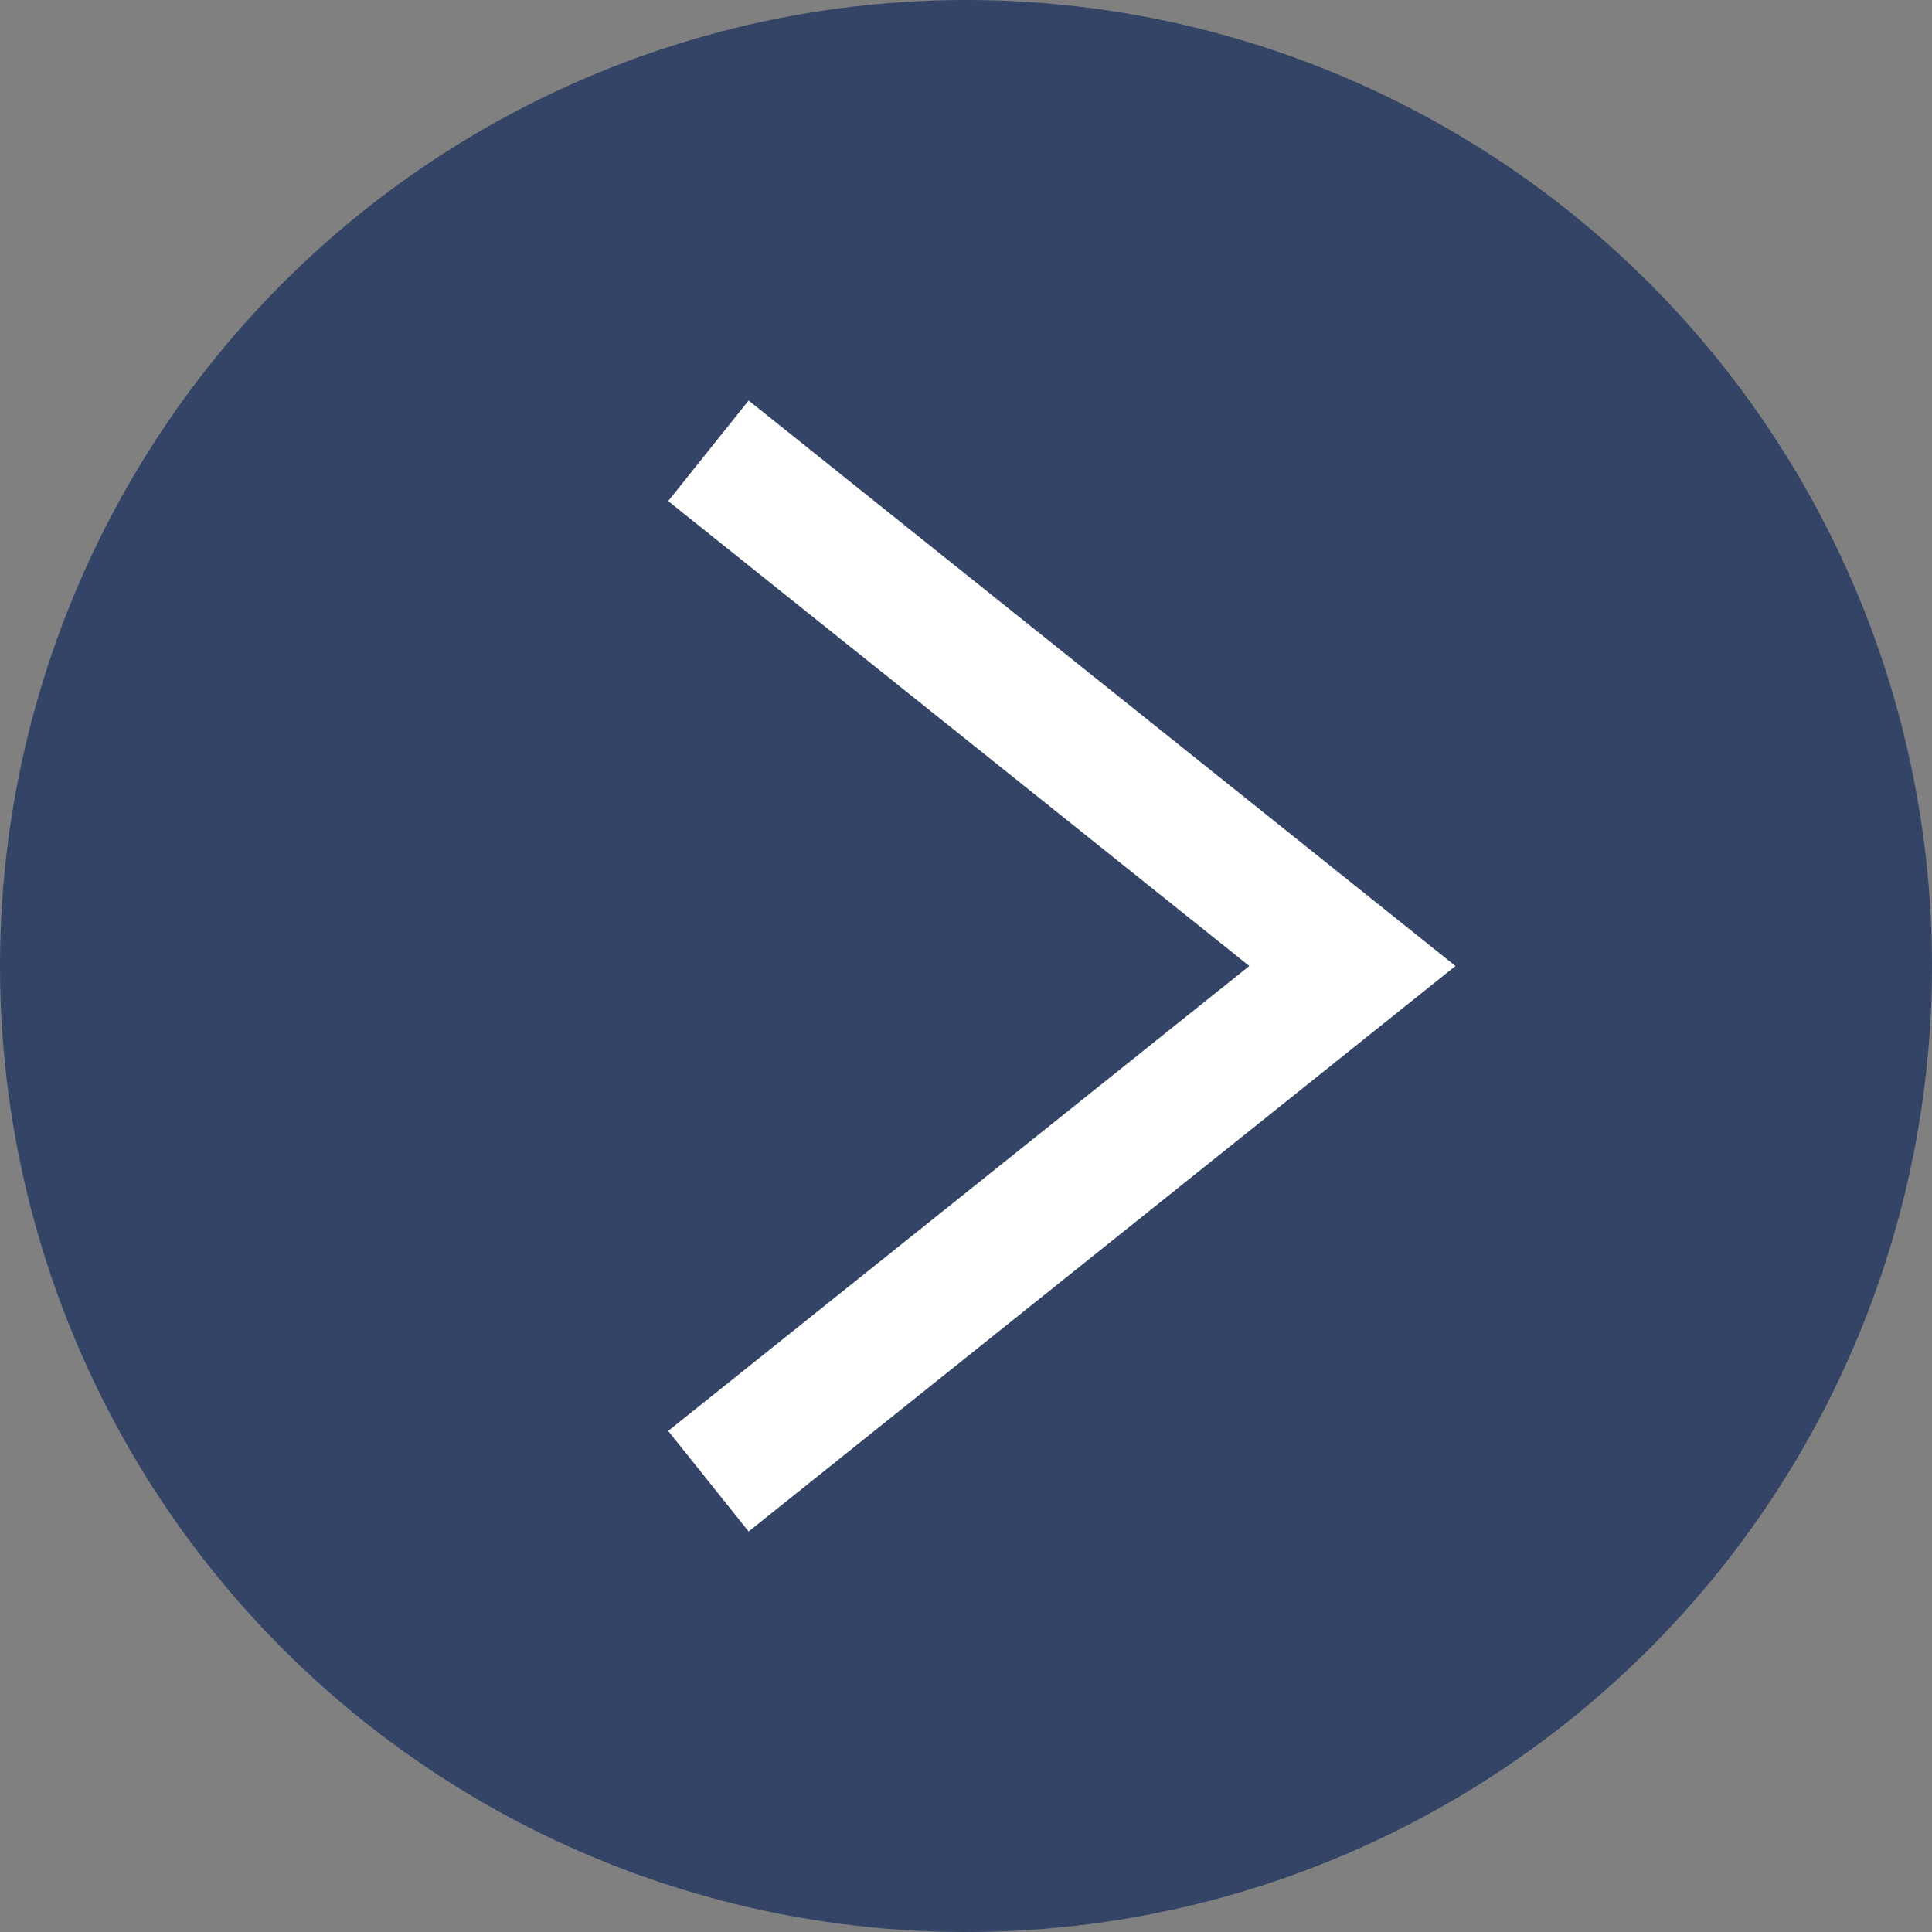
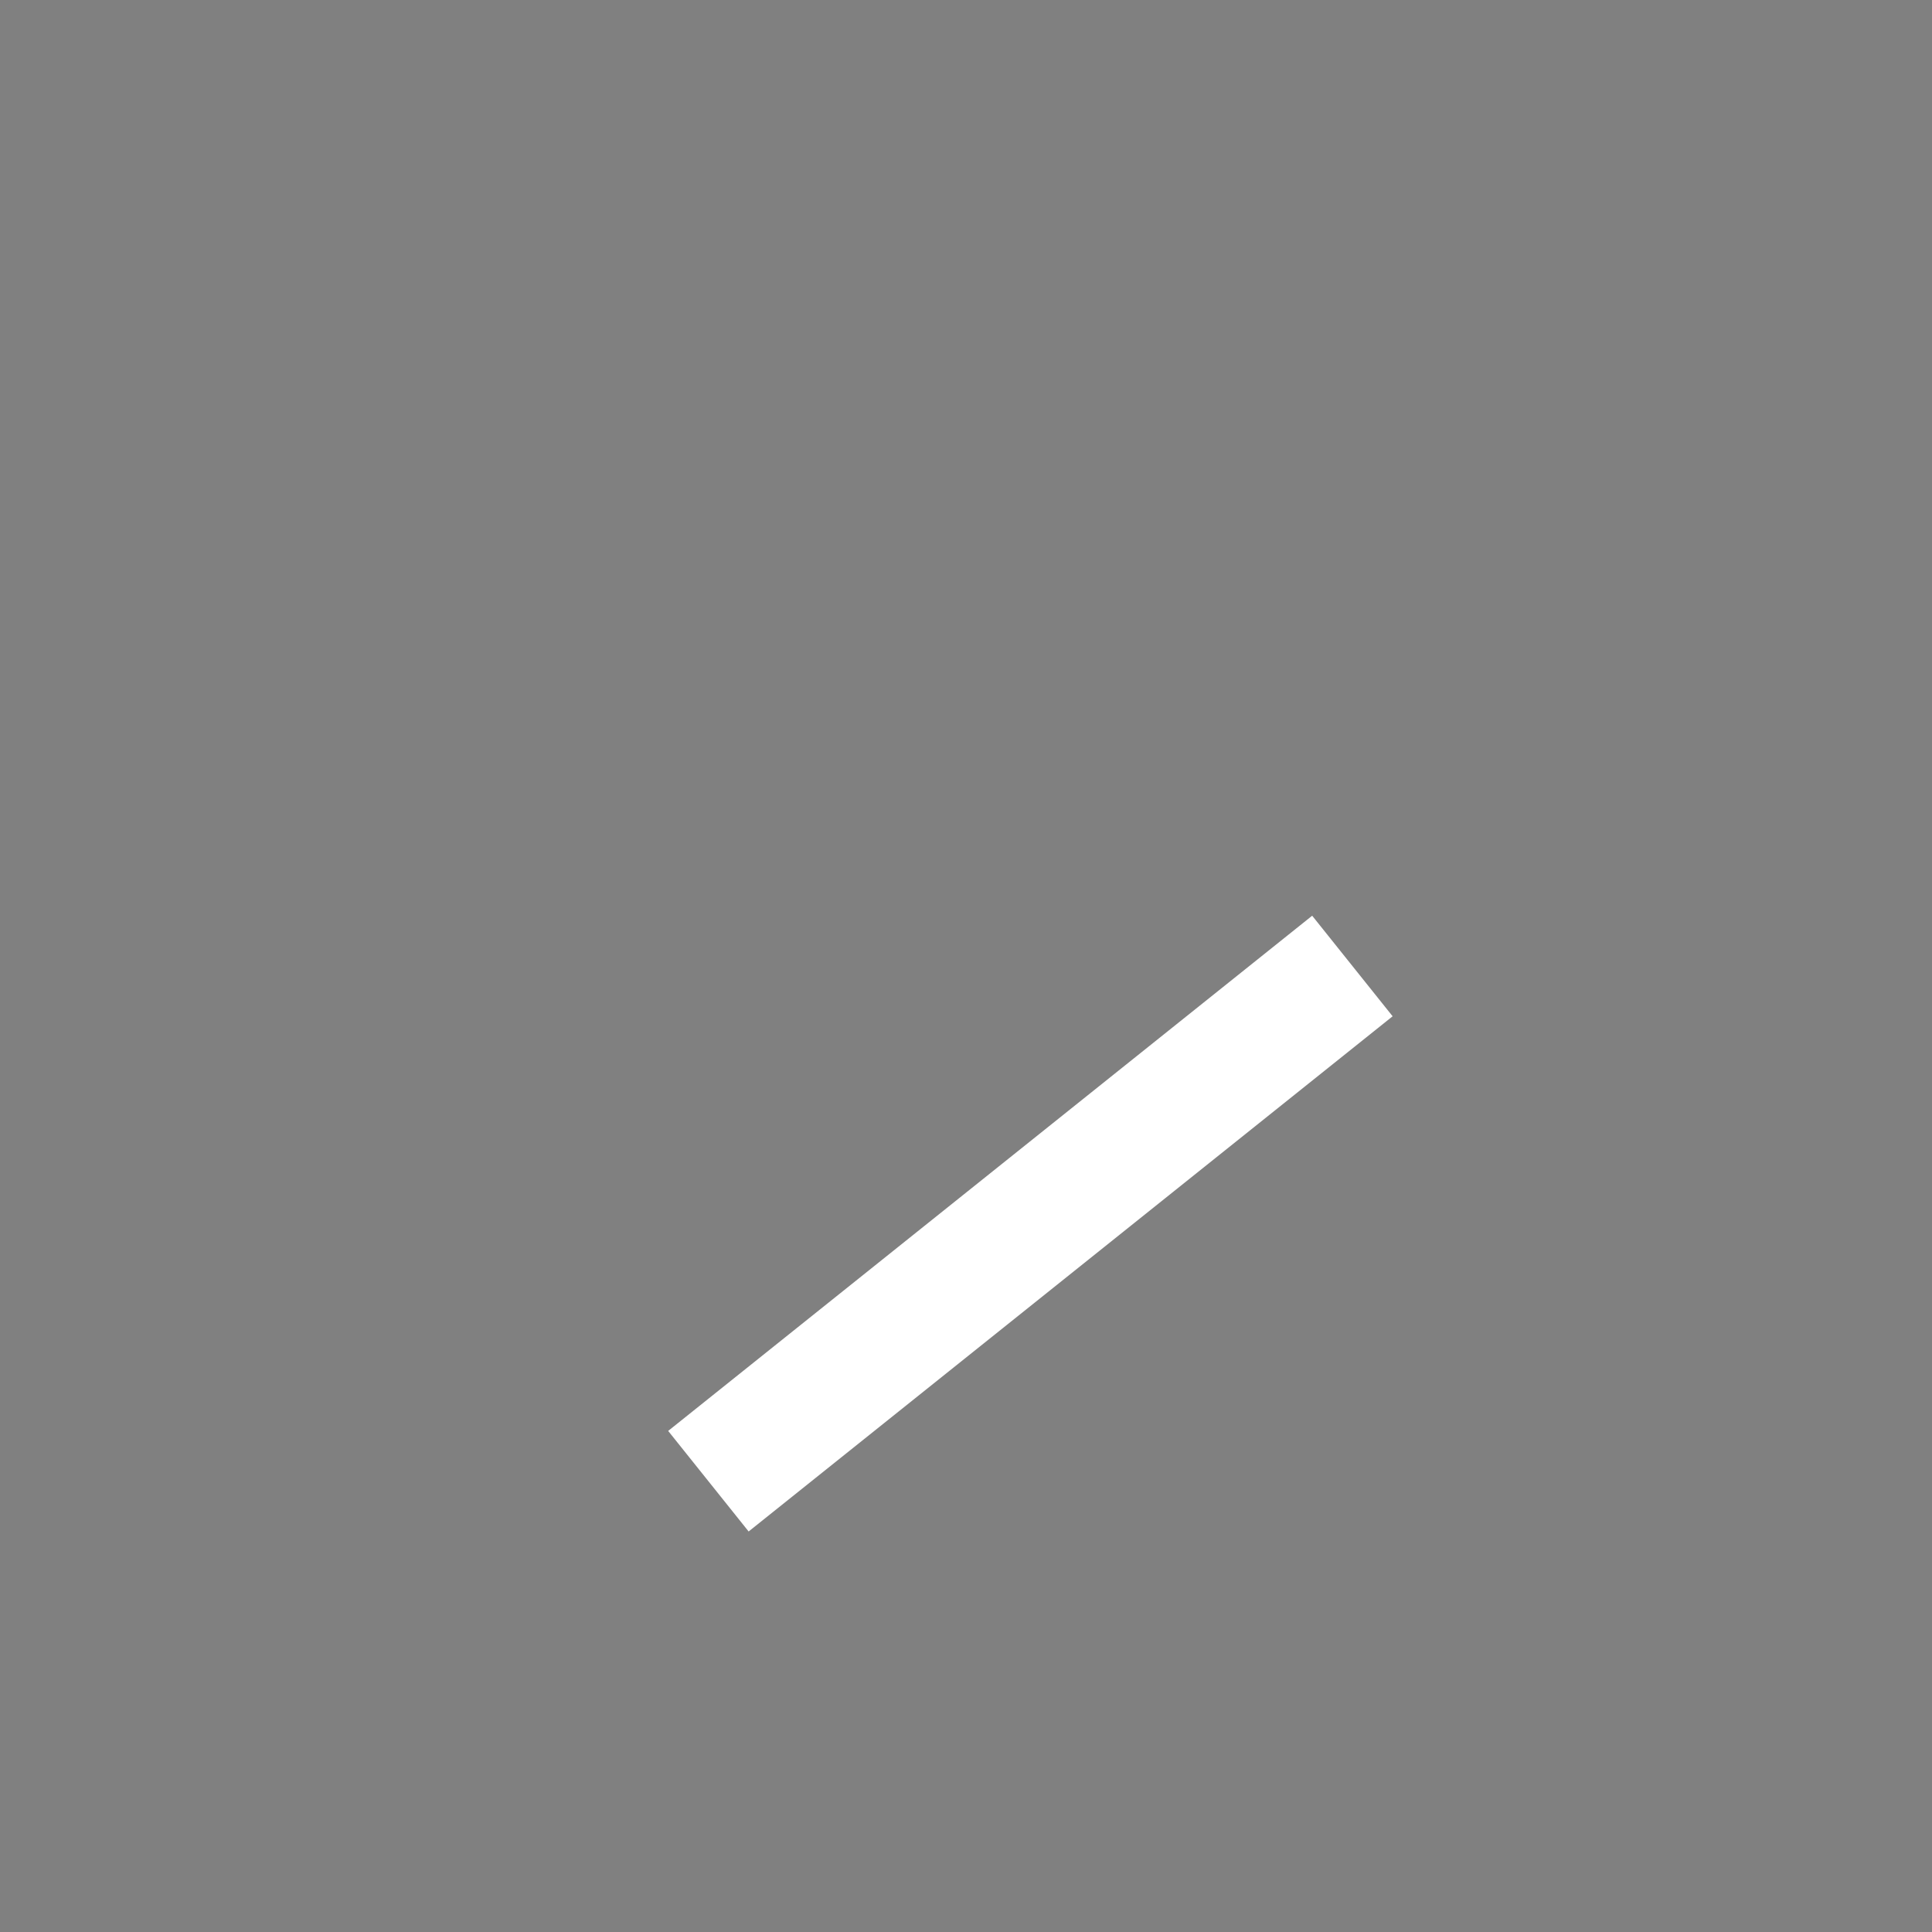
<svg xmlns="http://www.w3.org/2000/svg" width="30" height="30" viewBox="0 0 30 30" fill="none">
  <rect x="0" y="0" width="30" height="30" fill="#808080" stroke="none" />
-   <circle cx="15" cy="15" r="15" transform="rotate(-180 15 15)" fill="#334466" />
-   <path d="M11 23L21 15L11 7" stroke="white" stroke-width="2" />
+   <path d="M11 23L21 15" stroke="white" stroke-width="2" />
</svg>